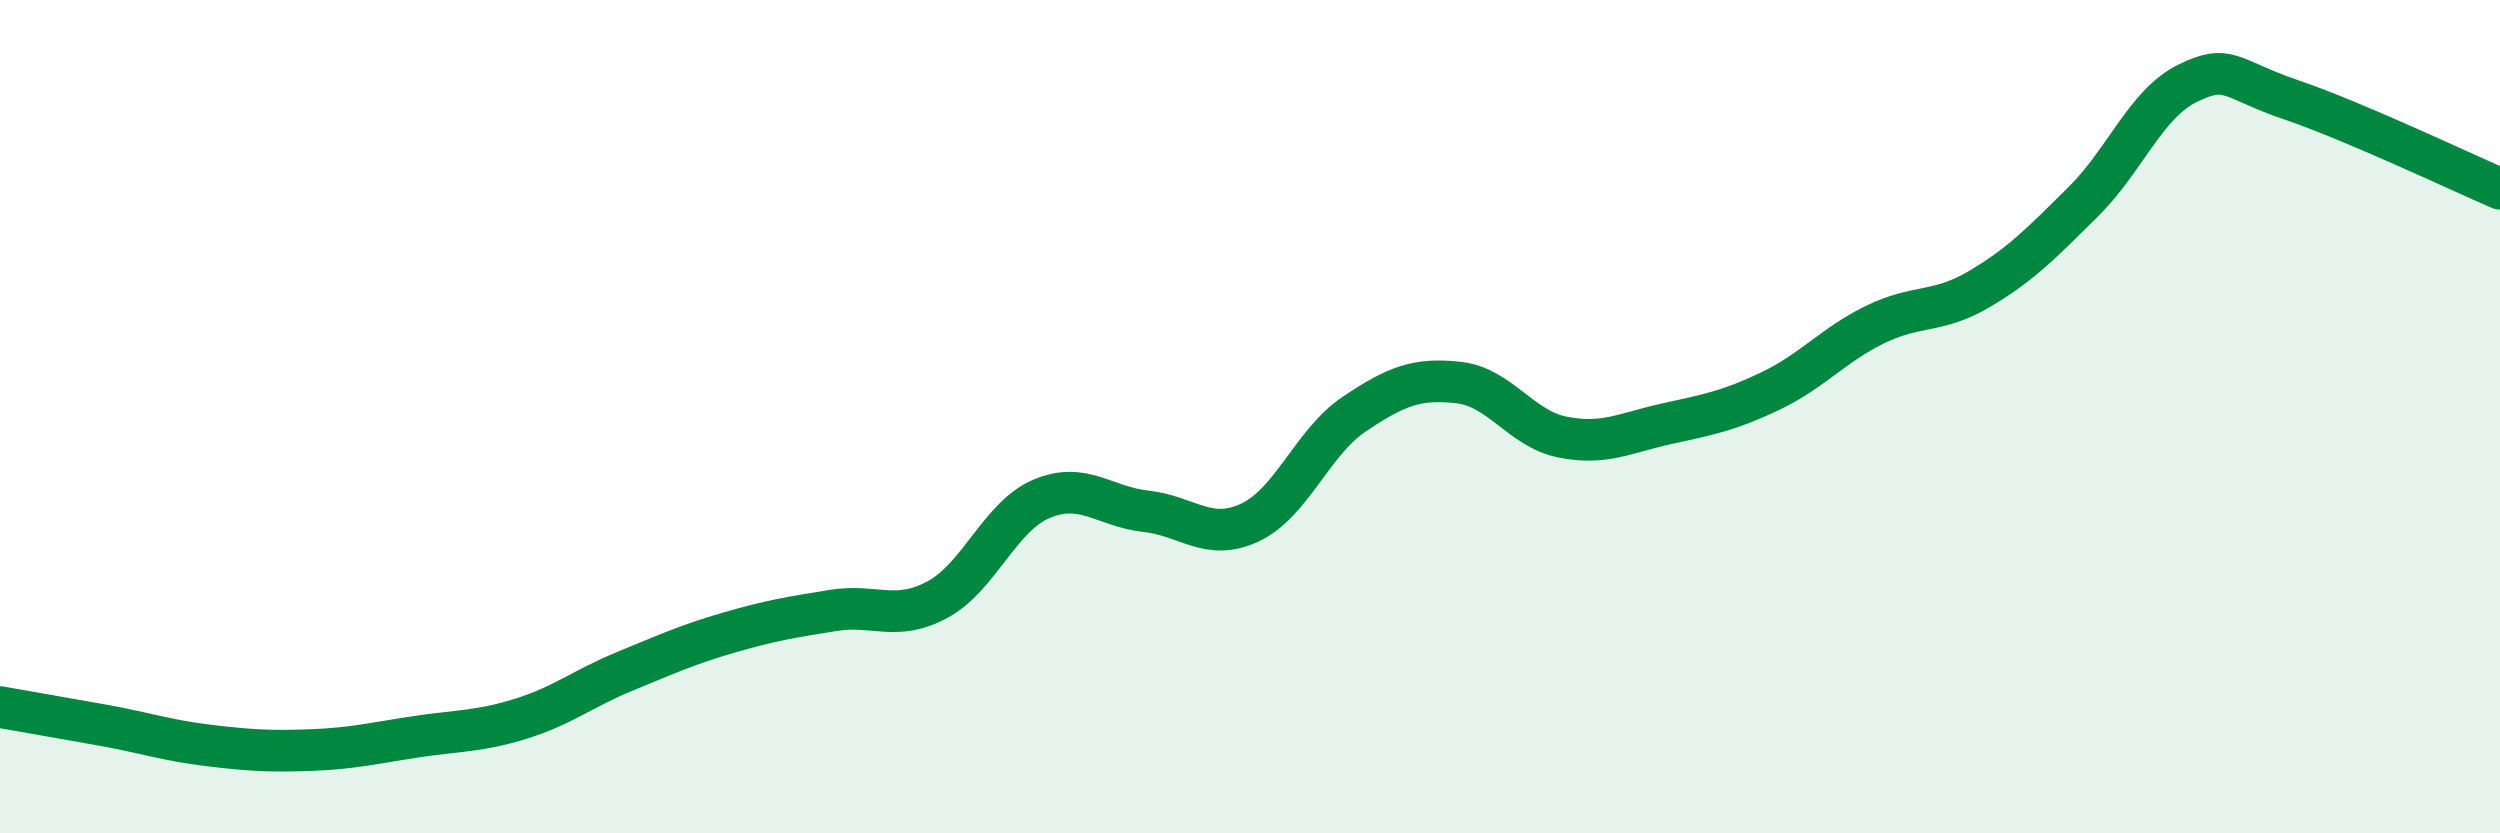
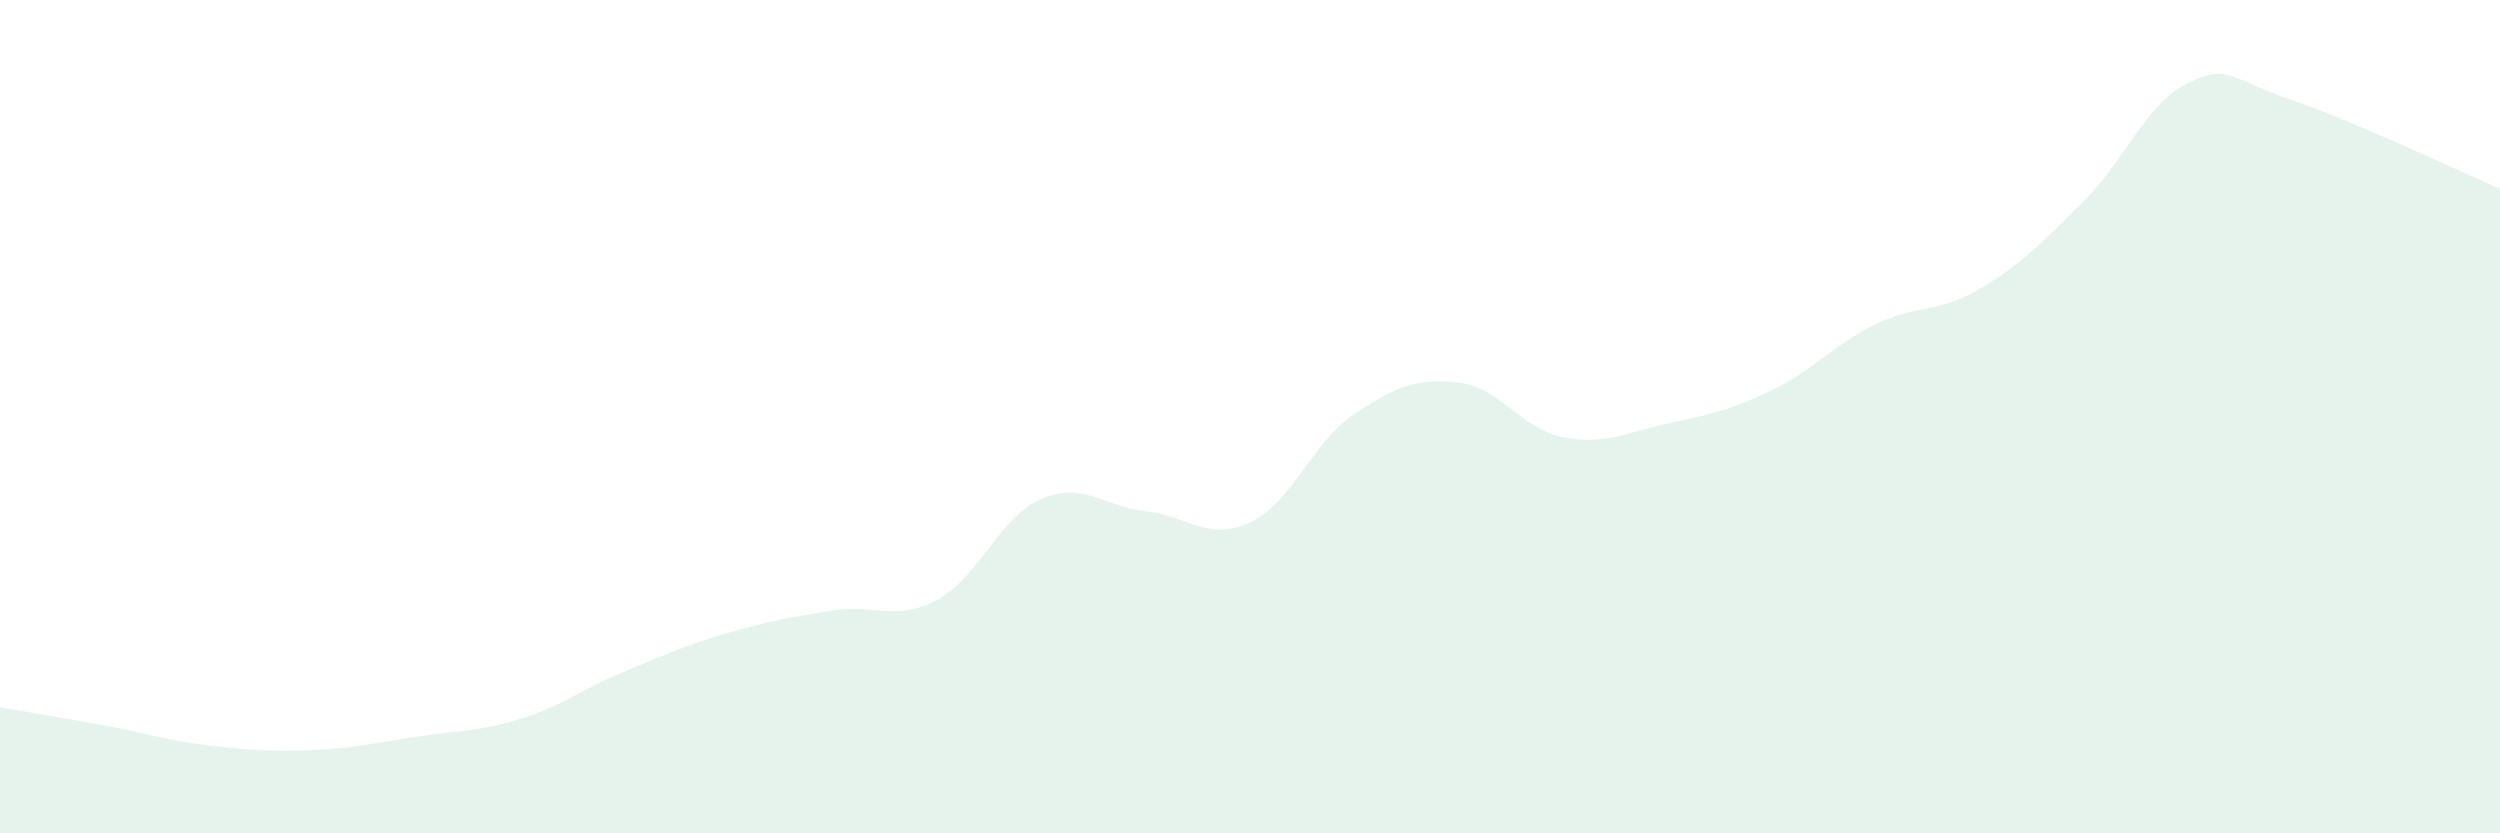
<svg xmlns="http://www.w3.org/2000/svg" width="60" height="20" viewBox="0 0 60 20">
  <path d="M 0,16.97 C 0.5,17.06 1.5,17.23 2.5,17.41 C 3.5,17.59 4,17.77 5,17.89 C 6,18.01 6.5,18.04 7.5,18 C 8.5,17.96 9,17.83 10,17.68 C 11,17.53 11.5,17.56 12.5,17.25 C 13.5,16.94 14,16.52 15,16.11 C 16,15.7 16.5,15.47 17.5,15.18 C 18.5,14.89 19,14.81 20,14.65 C 21,14.49 21.5,14.93 22.5,14.39 C 23.5,13.85 24,12.39 25,11.97 C 26,11.55 26.5,12.16 27.5,12.27 C 28.5,12.38 29,13.01 30,12.54 C 31,12.07 31.5,10.61 32.5,9.94 C 33.5,9.27 34,9.07 35,9.18 C 36,9.29 36.5,10.29 37.5,10.49 C 38.5,10.69 39,10.39 40,10.17 C 41,9.95 41.5,9.86 42.5,9.38 C 43.5,8.9 44,8.28 45,7.79 C 46,7.3 46.5,7.53 47.5,6.94 C 48.5,6.35 49,5.83 50,4.84 C 51,3.85 51.5,2.49 52.5,2 C 53.5,1.51 53.5,1.89 55,2.4 C 56.5,2.91 59,4.1 60,4.53L60 20L0 20Z" fill="#008740" opacity="0.1" stroke-linecap="round" stroke-linejoin="round" />
-   <path d="M 0,16.97 C 0.5,17.06 1.5,17.23 2.5,17.41 C 3.5,17.59 4,17.77 5,17.89 C 6,18.01 6.5,18.04 7.5,18 C 8.5,17.96 9,17.83 10,17.68 C 11,17.53 11.5,17.56 12.5,17.25 C 13.5,16.94 14,16.52 15,16.11 C 16,15.7 16.5,15.47 17.5,15.18 C 18.5,14.89 19,14.81 20,14.65 C 21,14.49 21.5,14.93 22.5,14.39 C 23.5,13.85 24,12.39 25,11.97 C 26,11.55 26.5,12.16 27.5,12.27 C 28.5,12.38 29,13.01 30,12.54 C 31,12.07 31.5,10.61 32.5,9.94 C 33.5,9.27 34,9.07 35,9.18 C 36,9.29 36.5,10.29 37.5,10.49 C 38.5,10.69 39,10.39 40,10.17 C 41,9.95 41.5,9.86 42.5,9.38 C 43.5,8.9 44,8.28 45,7.79 C 46,7.3 46.5,7.53 47.5,6.94 C 48.5,6.35 49,5.83 50,4.84 C 51,3.85 51.5,2.49 52.5,2 C 53.5,1.51 53.5,1.89 55,2.4 C 56.5,2.91 59,4.1 60,4.53" stroke="#008740" stroke-width="1" fill="none" stroke-linecap="round" stroke-linejoin="round" />
</svg>